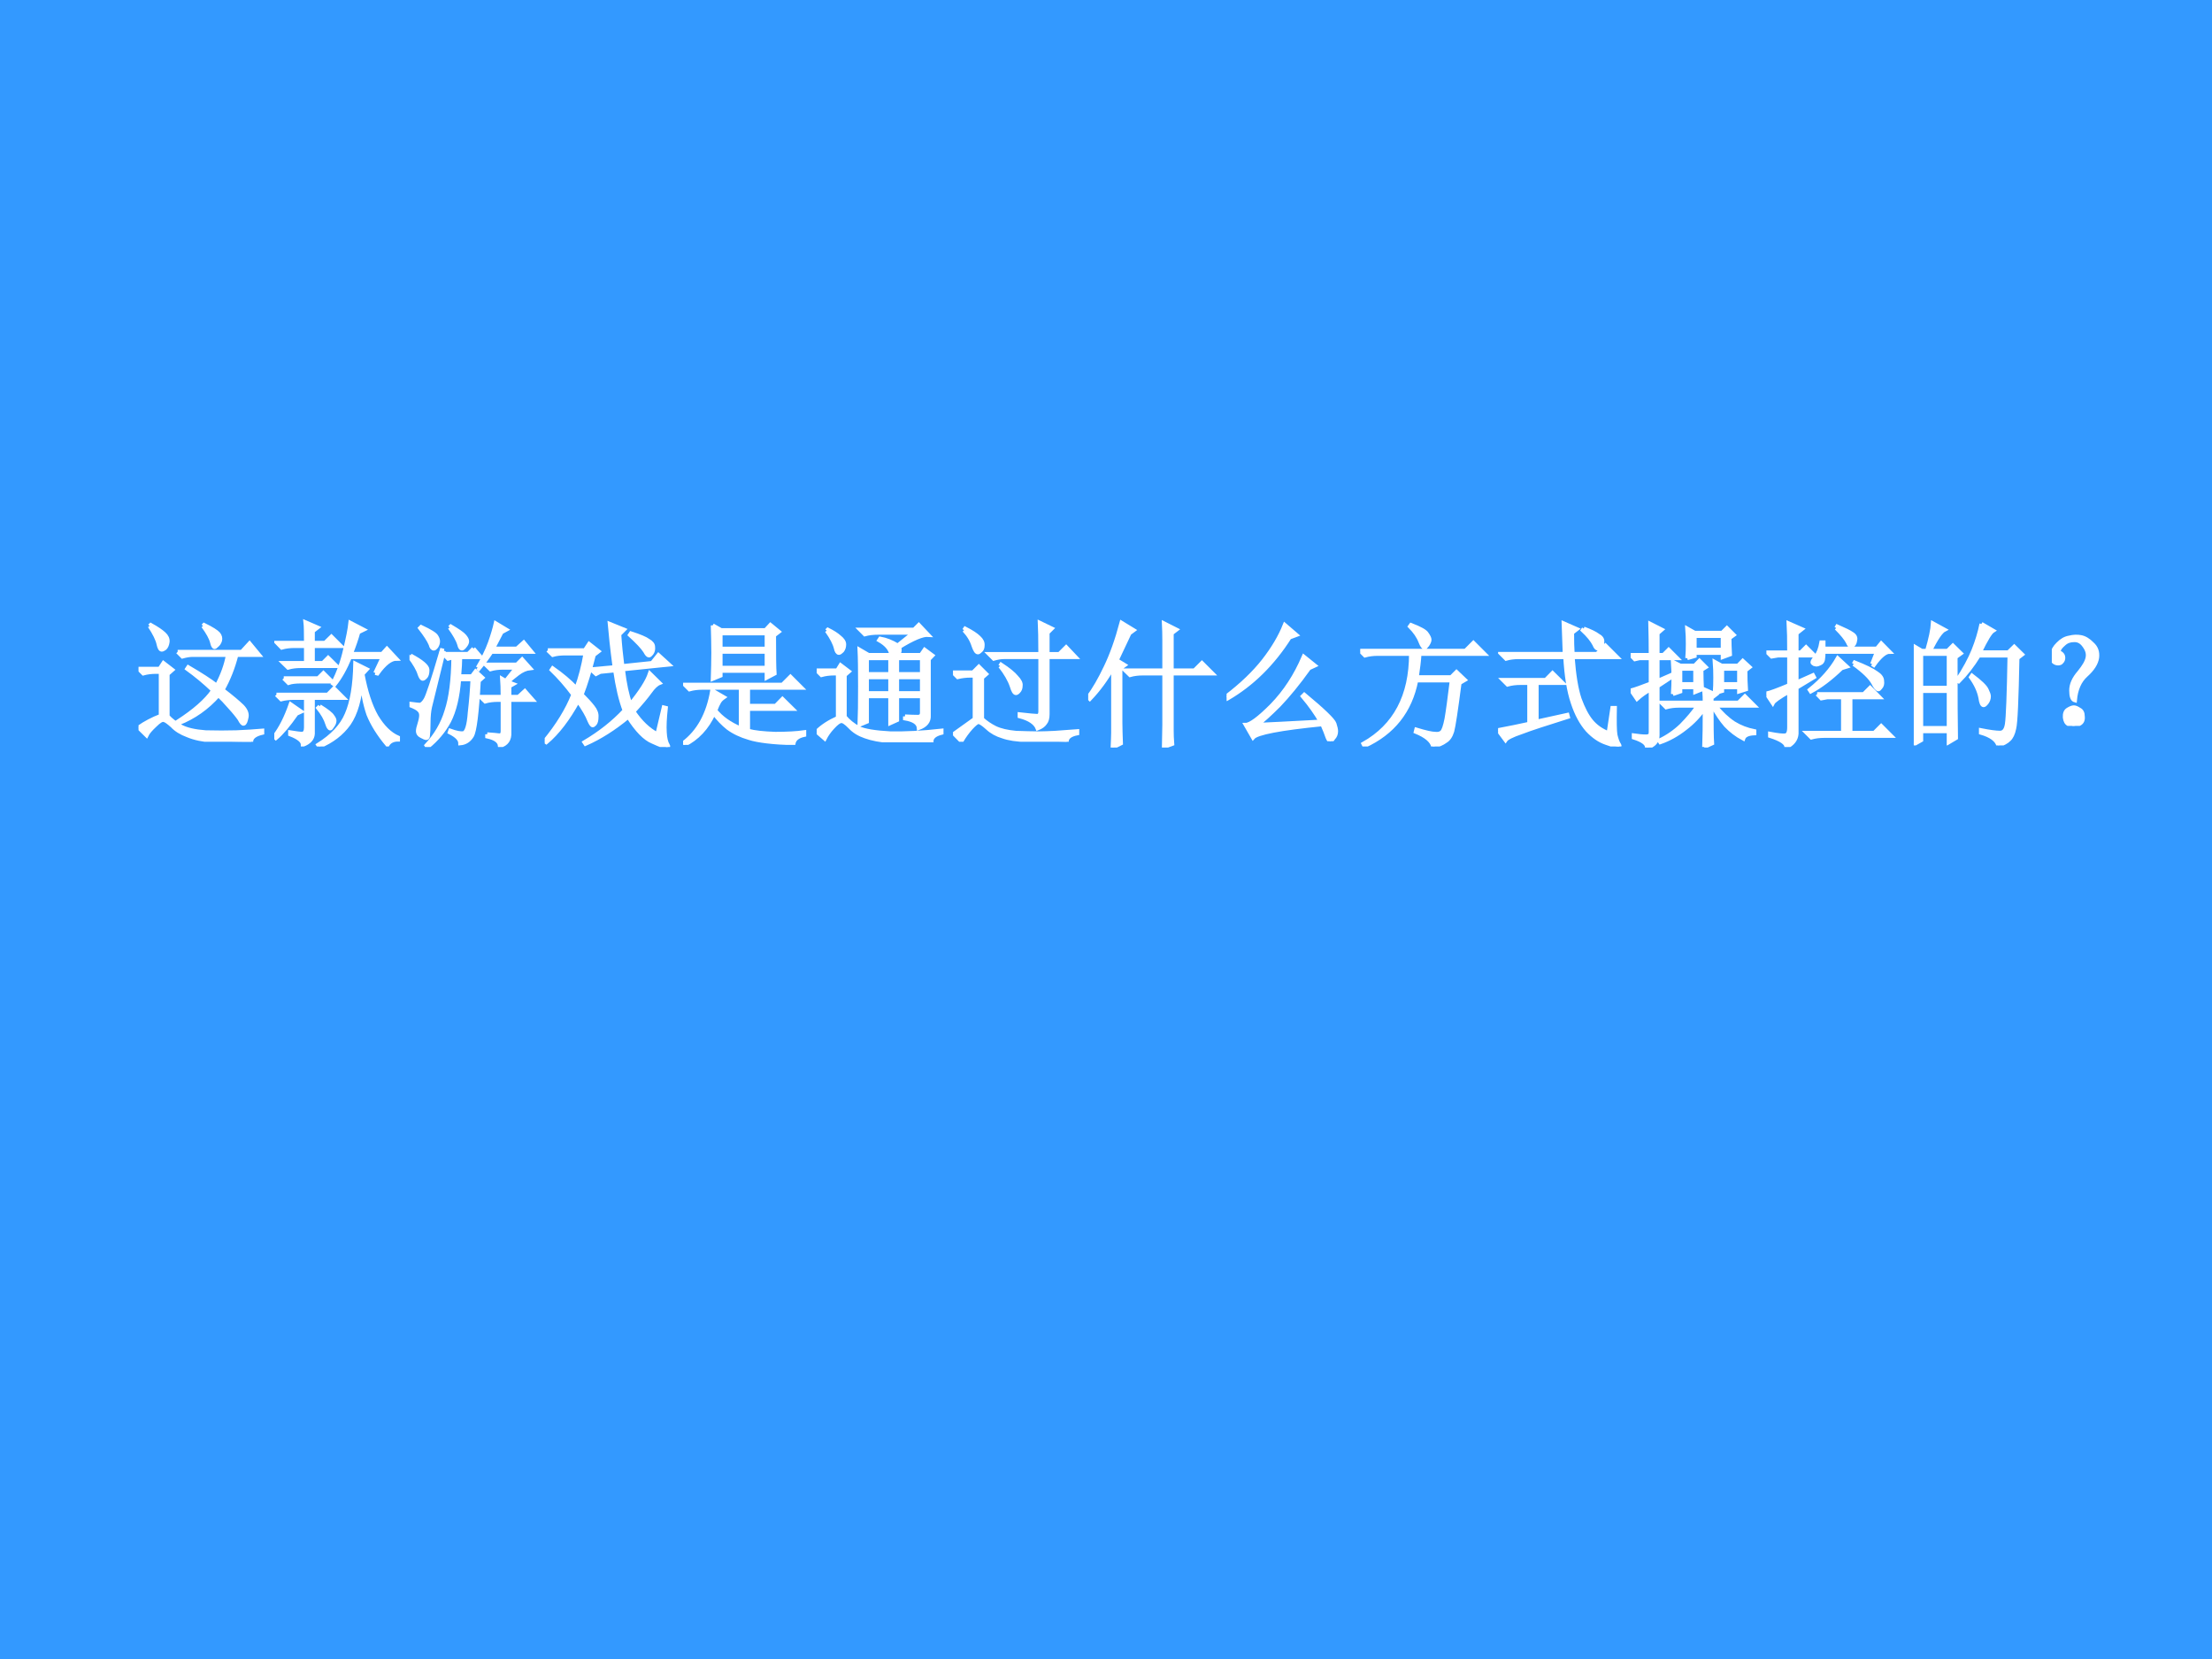
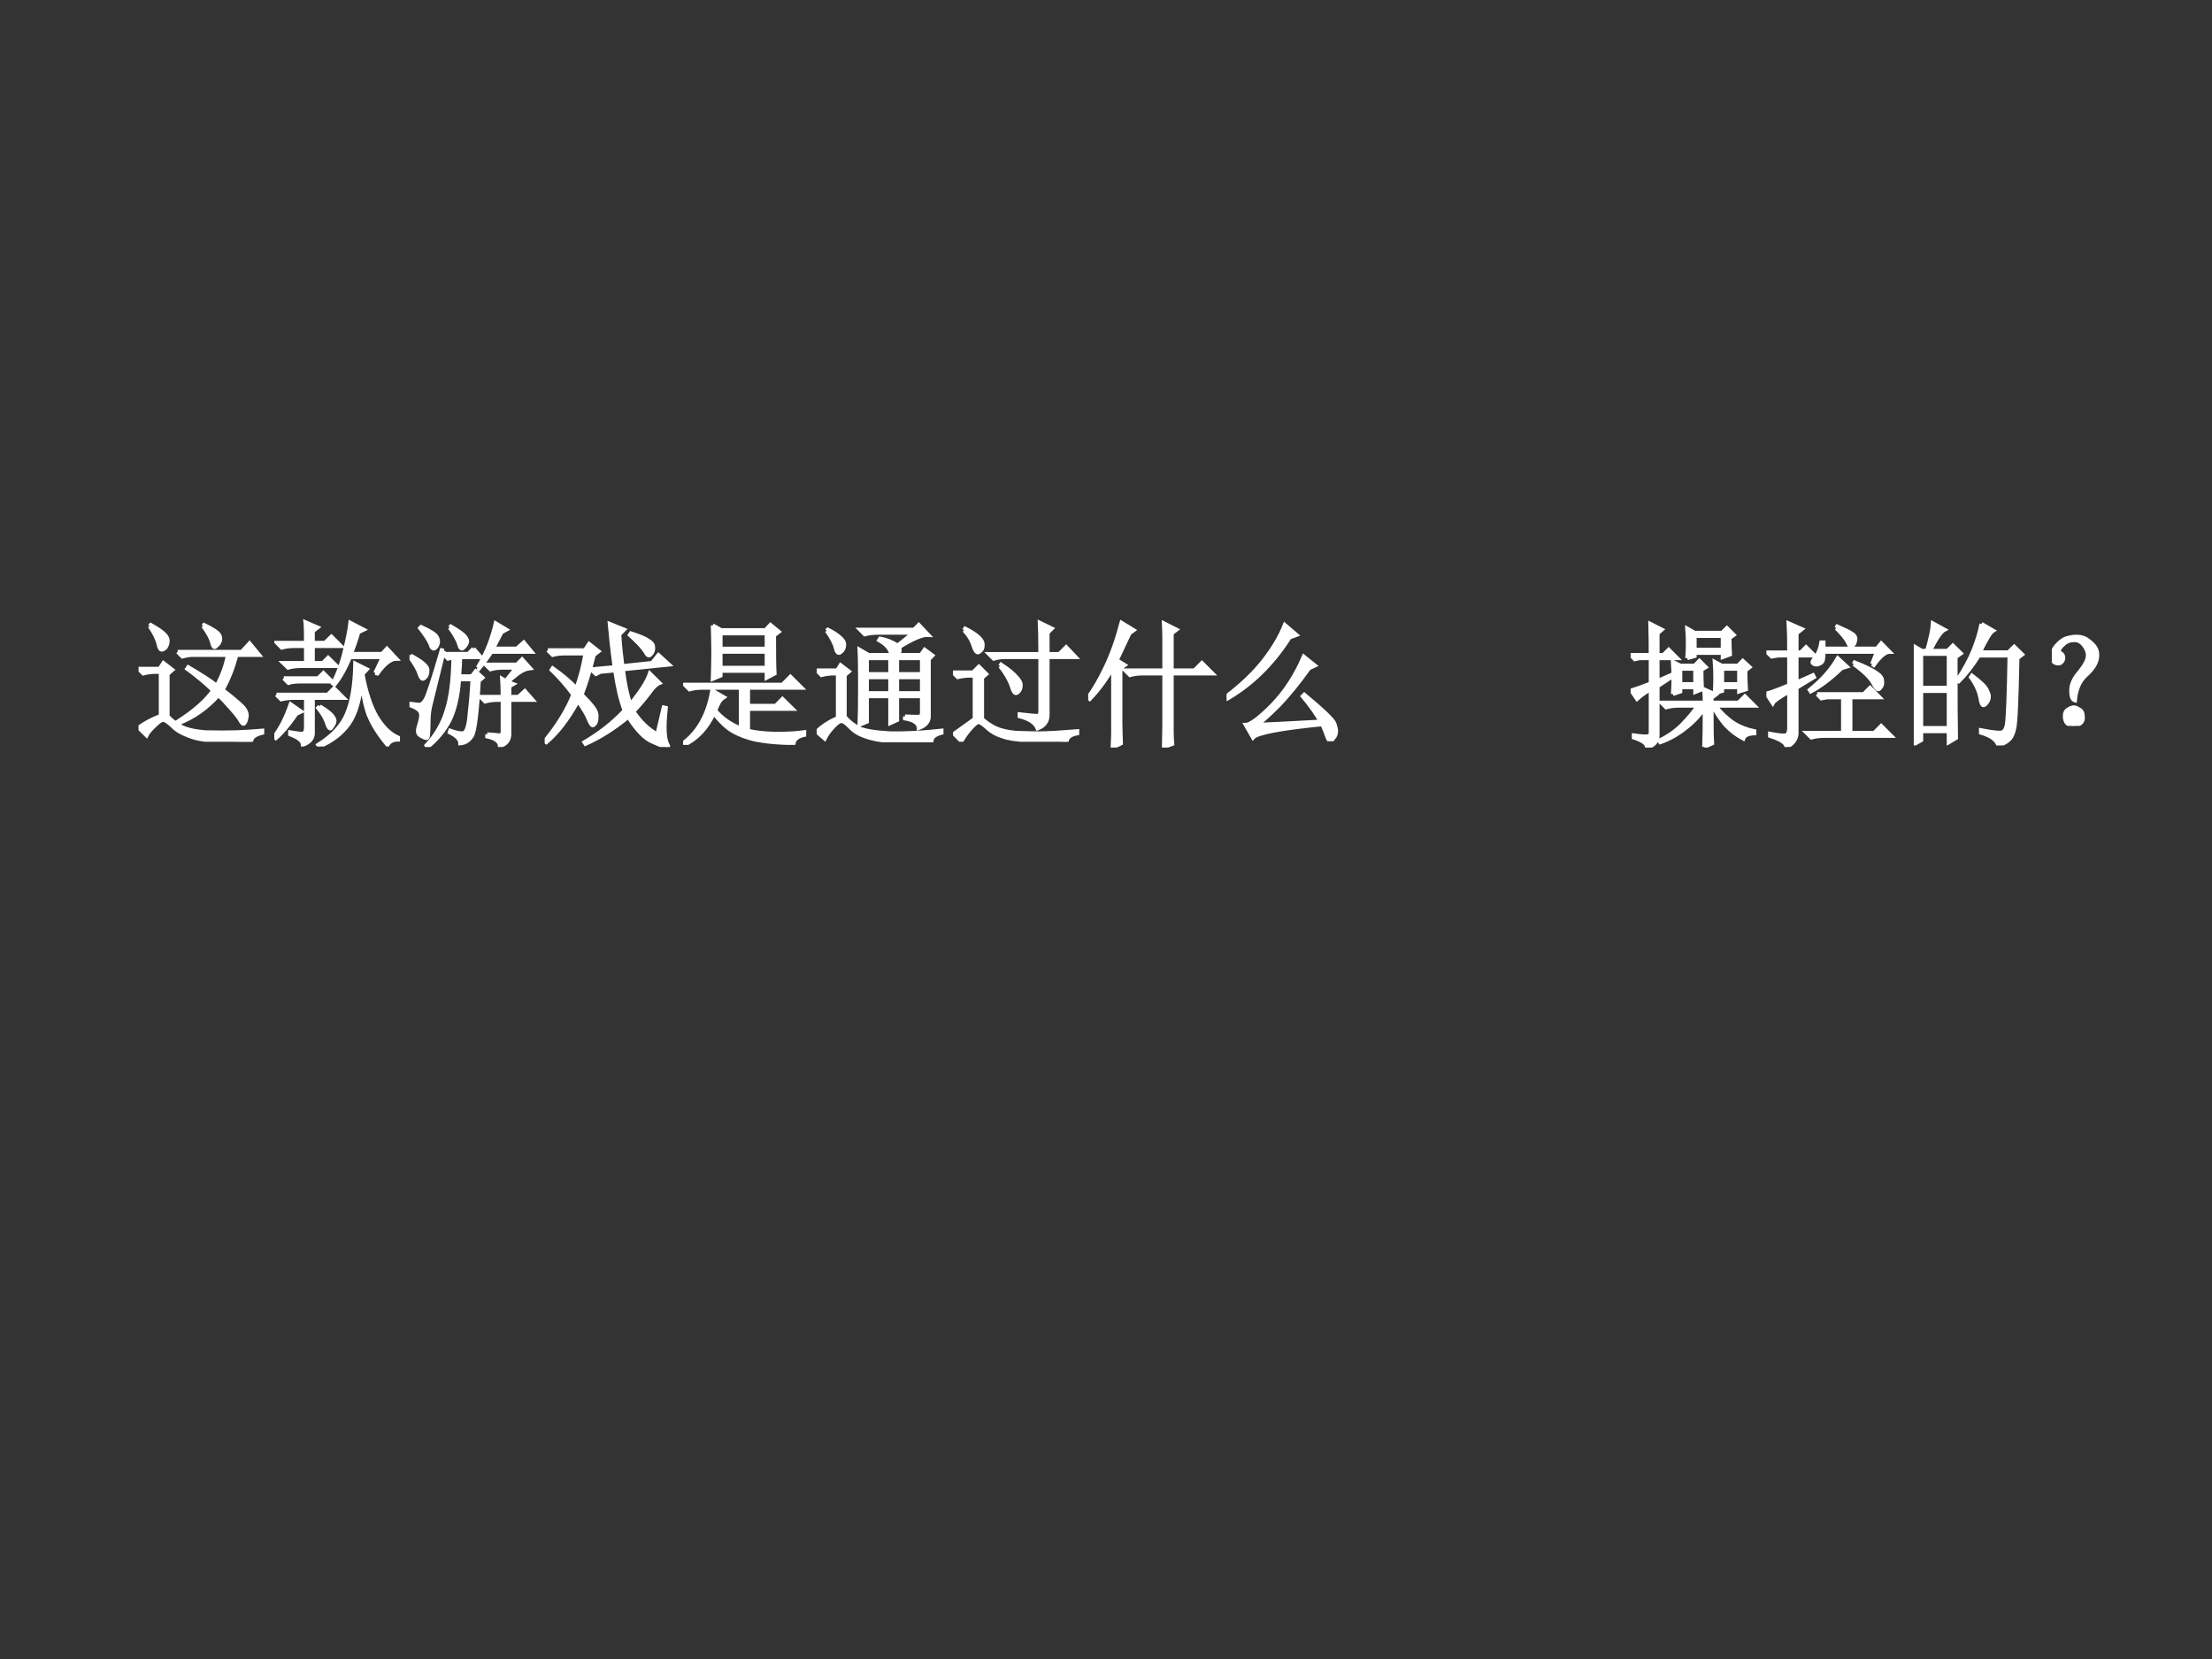
<svg xmlns="http://www.w3.org/2000/svg" xmlns:xlink="http://www.w3.org/1999/xlink" version="1.1" width="720pt" height="540pt" viewBox="0 0 720 540">
  <rect x="0" y="0" width="720" height="540" fill="#333333" stroke="none" />
  <g enable-background="new">
    <g>
      <g id="Layer-1" data-name="Artifact">
        <clipPath id="cp1">
          <path transform="matrix(1,0,0,-1,0,540)" d="M 0 0 L 720 0 L 720 540 L 0 540 Z " fill-rule="evenodd" />
        </clipPath>
        <g clip-path="url(#cp1)">
-           <path transform="matrix(1,0,0,-1,0,540)" d="M 0 0 L 720 0 L 720 540 L 0 540 Z " fill="#3399ff" fill-rule="evenodd" />
-         </g>
+           </g>
      </g>
      <g id="Layer-1" data-name="P">
        <clipPath id="cp2">
          <path transform="matrix(1,0,0,-1,0,540)" d="M 0 0 L 720 0 L 720 540 L 0 540 Z " fill-rule="evenodd" />
        </clipPath>
        <g clip-path="url(#cp2)">
          <symbol id="font_3_4609">
            <path d="M .477 .855 L .484 .863 C .542 .835 .577 .812 .59 .797 C .603 .781 .607 .764 .602 .746 C .596 .73 .589 .719 .578 .711 C .57 .703 .565 .699 .562 .699 C .555 .699 .548 .711 .543 .734 C .535 .766 .513 .806 .477 .855 M .289 .664 L .762 .664 L .82 .727 L .891 .641 L .723 .641 C .699 .547 .665 .461 .621 .383 C .689 .331 .737 .29 .766 .262 C .794 .233 .805 .204 .797 .176 C .792 .15 .785 .135 .777 .133 C .77 .13 .759 .142 .746 .168 C .73 .191 .706 .221 .672 .258 C .641 .294 .613 .323 .59 .344 C .507 .25 .409 .181 .297 .137 L .289 .148 C .411 .227 .499 .303 .551 .379 C .488 .439 .424 .492 .359 .539 L .367 .551 C .461 .496 .531 .451 .578 .414 C .62 .492 .647 .568 .66 .641 L .398 .641 C .378 .641 .353 .637 .324 .629 L .289 .664 M .082 .855 L .09 .863 C .137 .837 .169 .815 .188 .797 C .208 .779 .217 .759 .215 .738 C .212 .717 .206 .702 .195 .691 C .185 .684 .177 .68 .172 .68 C .161 .68 .154 .693 .148 .719 C .141 .755 .118 .801 .082 .855 M .215 .188 C .238 .161 .271 .137 .312 .113 C .354 .09 .415 .076 .496 .07 C .577 .068 .652 .068 .723 .07 C .793 .073 .857 .077 .914 .082 L .914 .066 C .859 .053 .832 .031 .832 0 C .717 0 .622 .003 .547 .008 C .474 .013 .413 .026 .363 .047 C .314 .065 .276 .089 .25 .117 C .221 .143 .201 .158 .188 .16 C .174 .165 .152 .152 .121 .121 C .09 .092 .069 .068 .059 .047 L 0 .105 C .049 .139 .104 .168 .164 .191 L .164 .516 L .129 .516 C .095 .516 .064 .512 .035 .504 L 0 .539 L .156 .539 L .184 .582 L .25 .531 L .215 .5 L .215 .188 Z " />
          </symbol>
          <symbol id="font_3_216e">
            <path d="M .336 .297 C .391 .263 .422 .238 .43 .223 C .44 .21 .445 .199 .445 .191 C .445 .178 .44 .165 .43 .152 C .422 .139 .417 .133 .414 .133 C .406 .133 .398 .145 .391 .168 C .38 .204 .358 .243 .324 .285 L .336 .297 M .234 .766 C .234 .841 .233 .892 .23 .918 L .32 .879 L .285 .852 L .285 .766 L .375 .766 L .422 .812 L .492 .742 L .285 .742 L .285 .617 L .359 .617 L .398 .656 L .461 .594 L .195 .594 C .161 .594 .13 .59 .102 .582 L .066 .617 L .234 .617 L .234 .742 L .148 .742 C .115 .742 .083 .738 .055 .73 L .02 .766 L .234 .766 M .07 .504 L .324 .504 L .363 .543 L .426 .48 L .195 .48 C .159 .48 .129 .477 .105 .469 L .07 .504 M .016 .383 L .395 .383 L .441 .43 L .512 .359 L .285 .359 L .285 .094 C .283 .057 .258 .03 .211 .012 C .211 .04 .18 .066 .117 .09 L .117 .105 C .161 .098 .191 .094 .207 .094 C .225 .096 .234 .112 .234 .141 L .234 .359 L .145 .359 C .111 .359 .079 .355 .051 .348 L .016 .383 M .164 .242 C .104 .156 .053 .096 .012 .062 L 0 .074 C .047 .134 .087 .214 .121 .312 L .199 .258 L .164 .242 M .746 .543 L .801 .66 L .559 .66 C .525 .577 .487 .509 .445 .457 L .434 .465 C .475 .548 .505 .632 .523 .715 C .544 .801 .557 .867 .562 .914 L .66 .863 L .621 .844 C .608 .797 .59 .743 .566 .684 L .797 .684 L .832 .723 L .902 .648 C .861 .648 .814 .612 .762 .539 L .746 .543 M .598 .613 L .684 .57 L .652 .535 C .676 .405 .71 .301 .754 .223 C .801 .145 .854 .092 .914 .066 L .914 .051 C .878 .051 .852 .038 .836 .012 C .771 .09 .724 .165 .695 .238 C .669 .314 .652 .4 .645 .496 C .634 .353 .603 .243 .551 .168 C .499 .095 .426 .039 .332 0 L .324 .012 C .428 .077 .499 .152 .535 .238 C .574 .327 .595 .452 .598 .613 Z " />
          </symbol>
          <symbol id="font_3_2468">
            <path d="M .297 .883 L .305 .891 C .359 .859 .393 .836 .406 .82 C .419 .805 .426 .792 .426 .781 C .426 .771 .421 .759 .41 .746 C .4 .733 .392 .727 .387 .727 C .379 .727 .372 .737 .367 .758 C .357 .792 .333 .833 .297 .883 M .473 .727 L .527 .664 L .375 .664 C .375 .63 .372 .583 .367 .523 L .461 .523 L .488 .559 L .539 .512 L .512 .488 C .499 .251 .482 .116 .461 .082 C .44 .048 .411 .03 .375 .027 C .375 .056 .349 .083 .297 .109 L .301 .121 C .345 .105 .378 .099 .398 .102 C .422 .107 .438 .158 .445 .254 C .456 .35 .462 .432 .465 .5 L .367 .5 C .357 .37 .332 .267 .293 .191 C .254 .118 .201 .055 .133 0 L .125 .012 C .195 .087 .245 .172 .273 .266 C .305 .362 .322 .495 .324 .664 C .327 .664 .314 .66 .285 .652 L .25 .688 L .434 .688 L .473 .727 M .574 .094 C .616 .091 .646 .089 .664 .086 C .68 .086 .688 .096 .688 .117 L .688 .348 L .652 .348 C .618 .348 .587 .344 .559 .336 L .523 .371 L .688 .371 C .688 .431 .686 .475 .684 .504 L .711 .488 L .789 .586 L .691 .586 C .658 .586 .626 .582 .598 .574 L .562 .609 L .793 .609 L .832 .648 L .891 .582 C .862 .579 .832 .566 .801 .543 C .77 .52 .745 .499 .727 .48 L .766 .465 L .738 .449 L .738 .371 L .805 .371 L .852 .414 L .91 .348 L .738 .348 L .738 .109 C .741 .055 .717 .021 .668 .008 C .665 .042 .634 .065 .574 .078 L .574 .094 M .504 .586 C .543 .651 .573 .712 .594 .77 C .615 .829 .629 .878 .637 .914 L .715 .867 L .68 .848 C .659 .809 .638 .768 .617 .727 L .793 .727 L .844 .773 L .902 .703 L .605 .703 C .574 .656 .543 .615 .512 .578 L .504 .586 M .254 .711 C .194 .469 .16 .331 .152 .297 C .145 .266 .141 .227 .141 .18 C .141 .133 .139 .103 .137 .09 C .137 .074 .133 .066 .125 .066 C .117 .066 .104 .072 .086 .082 C .07 .09 .062 .102 .062 .117 C .062 .13 .066 .148 .074 .172 C .082 .198 .086 .219 .086 .234 C .086 .25 .081 .263 .07 .273 C .06 .284 .038 .296 .004 .309 L .004 .32 C .043 .315 .068 .312 .078 .312 C .091 .315 .104 .327 .117 .348 C .133 .371 .173 .493 .238 .715 L .254 .711 M .008 .676 C .091 .632 .133 .596 .133 .57 C .133 .544 .128 .526 .117 .516 C .109 .508 .103 .504 .098 .504 C .09 .504 .082 .516 .074 .539 C .064 .573 .039 .616 0 .668 L .008 .676 M .086 .887 C .154 .855 .191 .832 .199 .816 C .207 .803 .211 .792 .211 .781 C .211 .768 .207 .755 .199 .742 C .191 .732 .185 .727 .18 .727 C .169 .727 .161 .737 .156 .758 C .143 .789 .117 .829 .078 .879 L .086 .887 Z " />
          </symbol>
          <symbol id="font_3_183f">
            <path d="M .023 .715 L .297 .715 L .328 .762 L .398 .707 L .363 .68 C .332 .557 .302 .46 .273 .387 C .307 .353 .335 .323 .355 .297 C .376 .271 .385 .246 .383 .223 C .383 .199 .379 .182 .371 .172 C .363 .164 .358 .16 .355 .16 C .348 .16 .339 .173 .328 .199 C .315 .233 .288 .28 .246 .34 C .173 .207 .095 .105 .012 .035 L 0 .043 C .096 .16 .167 .275 .211 .387 C .159 .457 .105 .518 .051 .57 L .059 .582 C .126 .535 .185 .486 .234 .434 C .263 .512 .285 .598 .301 .691 L .152 .691 C .118 .691 .087 .688 .059 .68 L .023 .715 M .832 .094 L .879 .293 L .895 .289 C .887 .214 .884 .154 .887 .109 C .889 .065 .897 .033 .91 .012 C .915 .004 .913 0 .902 0 C .889 0 .854 .013 .797 .039 C .74 .062 .68 .124 .617 .223 C .513 .137 .408 .07 .301 .023 L .293 .035 C .408 .103 .507 .181 .59 .27 C .561 .345 .538 .444 .52 .566 L .41 .555 L .379 .539 L .34 .574 L .516 .59 C .497 .733 .486 .84 .48 .91 L .586 .867 L .551 .832 C .556 .754 .564 .676 .574 .598 L .793 .621 L .84 .68 L .918 .609 L .578 .574 C .591 .467 .609 .382 .633 .316 C .708 .408 .757 .483 .777 .543 L .848 .473 C .827 .465 .803 .443 .777 .406 C .751 .37 .711 .322 .656 .262 C .708 .184 .767 .128 .832 .094 M .629 .828 L .637 .84 C .702 .819 .745 .801 .766 .785 C .789 .772 .801 .757 .801 .738 C .803 .72 .799 .704 .789 .691 C .781 .681 .775 .676 .77 .676 C .762 .676 .753 .686 .742 .707 C .724 .736 .686 .776 .629 .828 Z " />
          </symbol>
          <symbol id="font_3_1c5f">
            <path d="M .277 .688 L .277 .57 L .617 .57 L .617 .688 L .277 .688 M .219 .883 L .281 .848 L .609 .848 L .645 .887 L .707 .836 L .672 .809 C .672 .663 .673 .569 .676 .527 L .617 .496 L .617 .547 L .277 .547 L .277 .512 L .219 .488 C .221 .553 .223 .617 .223 .68 C .223 .745 .221 .812 .219 .883 M .277 .824 L .277 .711 L .617 .711 L .617 .824 L .277 .824 M .012 .445 L .734 .445 L .793 .504 L .875 .422 L .48 .422 L .48 .289 L .684 .289 L .734 .34 L .809 .266 L .48 .266 L .48 .105 C .527 .092 .594 .085 .68 .082 C .768 .082 .84 .086 .895 .094 L .895 .074 C .848 .064 .822 .043 .816 .012 C .663 .017 .553 .03 .488 .051 C .426 .069 .374 .094 .332 .125 C .293 .156 .258 .193 .227 .234 C .177 .125 .104 .047 .008 0 L 0 .012 C .115 .098 .186 .228 .215 .402 L .301 .352 C .285 .341 .273 .329 .266 .316 C .258 .303 .249 .283 .238 .254 C .283 .199 .345 .155 .426 .121 L .426 .422 L .141 .422 C .107 .422 .076 .418 .047 .41 L .012 .445 Z " />
          </symbol>
          <symbol id="font_3_464a">
            <path d="M .371 .621 L .371 .504 L .543 .504 L .543 .621 L .371 .621 M .594 .621 L .594 .504 L .777 .504 L .777 .621 L .594 .621 M .371 .48 L .371 .363 L .543 .363 L .543 .48 L .371 .48 M .594 .48 L .594 .363 L .777 .363 L .777 .48 L .594 .48 M .652 .191 C .694 .189 .725 .188 .746 .188 C .767 .188 .777 .198 .777 .219 L .777 .34 L .594 .34 L .594 .164 L .543 .141 L .543 .34 L .371 .34 L .371 .152 L .316 .129 C .319 .199 .32 .294 .32 .414 C .32 .534 .319 .624 .316 .684 L .383 .645 L .551 .645 C .546 .686 .516 .723 .461 .754 L .469 .766 C .513 .758 .556 .741 .598 .715 L .715 .809 L .453 .809 C .417 .809 .384 .805 .355 .797 L .32 .832 L .719 .832 L .754 .867 L .824 .793 C .783 .796 .711 .766 .609 .703 C .612 .698 .613 .69 .613 .68 C .613 .667 .607 .655 .594 .645 L .77 .645 L .797 .684 L .855 .641 L .828 .613 L .828 .199 C .831 .155 .806 .124 .754 .105 C .751 .142 .717 .165 .652 .176 L .652 .191 M .074 .824 L .082 .832 C .118 .814 .147 .796 .168 .777 C .191 .759 .203 .741 .203 .723 C .203 .704 .198 .689 .188 .676 C .177 .665 .169 .66 .164 .66 C .154 .66 .146 .672 .141 .695 C .133 .729 .111 .772 .074 .824 M .207 .188 C .233 .156 .267 .129 .309 .105 C .353 .085 .431 .072 .543 .066 C .655 .064 .781 .07 .922 .086 L .922 .07 C .87 .057 .845 .034 .848 0 C .725 0 .625 .003 .547 .008 C .471 .013 .409 .025 .359 .043 C .312 .059 .275 .082 .246 .113 C .215 .145 .193 .159 .18 .156 C .167 .156 .146 .141 .117 .109 C .091 .081 .072 .053 .059 .027 L 0 .078 C .039 .117 .091 .151 .156 .18 L .156 .508 L .129 .508 C .095 .508 .064 .504 .035 .496 L 0 .531 L .152 .531 L .176 .57 L .238 .523 L .207 .496 L .207 .188 Z " />
          </symbol>
          <symbol id="font_3_45f7">
            <path d="M .348 .559 L .355 .57 C .41 .534 .448 .503 .469 .477 C .492 .453 .503 .432 .5 .414 C .5 .396 .495 .382 .484 .371 C .477 .363 .47 .359 .465 .359 C .454 .359 .444 .376 .434 .41 C .418 .457 .389 .507 .348 .559 M .645 .648 C .645 .763 .643 .84 .641 .879 L .73 .836 L .699 .805 L .699 .648 L .785 .648 L .836 .699 L .906 .625 L .699 .625 L .699 .203 C .699 .174 .693 .152 .68 .137 C .669 .121 .651 .108 .625 .098 C .609 .139 .565 .169 .492 .188 L .492 .203 C .562 .195 .605 .191 .621 .191 C .637 .191 .645 .202 .645 .223 L .645 .625 L .375 .625 C .354 .625 .329 .621 .301 .613 L .266 .648 L .645 .648 M .082 .824 L .09 .836 C .137 .812 .171 .79 .191 .77 C .212 .751 .221 .732 .219 .711 C .219 .693 .214 .68 .203 .672 C .195 .664 .189 .66 .184 .66 C .173 .66 .163 .676 .152 .707 C .139 .749 .116 .788 .082 .824 M .215 .168 C .243 .142 .276 .12 .312 .102 C .352 .083 .402 .072 .465 .066 C .527 .064 .583 .062 .633 .062 C .669 .062 .71 .064 .754 .066 C .801 .069 .855 .073 .918 .078 L .918 .062 C .866 .052 .84 .031 .84 0 C .723 .003 .625 .007 .547 .012 C .471 .014 .411 .023 .367 .039 C .323 .052 .285 .073 .254 .102 C .223 .13 .201 .145 .188 .145 C .177 .145 .159 .13 .133 .102 C .107 .073 .083 .04 .062 .004 L .008 .059 C .055 .092 .105 .129 .16 .168 L .16 .488 L .129 .488 C .095 .488 .064 .484 .035 .477 L 0 .512 L .148 .512 L .191 .555 L .246 .5 L .215 .473 L .215 .168 Z " />
          </symbol>
          <symbol id="font_3_4f0">
            <path d="M .562 .793 C .562 .835 .561 .876 .559 .918 L .652 .871 L .617 .844 L .617 .57 L .785 .57 L .84 .625 L .918 .547 L .617 .547 L .617 .125 C .617 .096 .618 .064 .621 .027 L .559 .004 C .561 .085 .562 .139 .562 .168 L .562 .547 L .402 .547 C .368 .547 .337 .543 .309 .535 L .273 .57 L .562 .57 L .562 .793 M .238 .184 C .238 .142 .24 .091 .242 .031 L .18 0 C .182 .047 .184 .083 .184 .109 L .184 .594 C .134 .505 .077 .427 .012 .359 L 0 .371 C .044 .431 .087 .505 .129 .594 C .173 .685 .212 .794 .246 .922 L .336 .867 L .305 .844 C .26 .75 .229 .684 .211 .645 L .27 .609 L .238 .586 L .238 .184 Z " />
          </symbol>
          <symbol id="font_3_478">
            <path d="M .465 .766 C .34 .57 .188 .421 .008 .316 L 0 .332 C .112 .418 .203 .505 .273 .594 C .344 .685 .396 .773 .43 .859 L .516 .785 L .465 .766 M .227 .121 C .302 .124 .458 .132 .695 .145 C .661 .204 .617 .267 .562 .332 L .574 .344 C .715 .227 .789 .155 .797 .129 C .805 .105 .809 .087 .809 .074 C .809 .053 .802 .036 .789 .023 C .779 .008 .771 0 .766 0 C .76 0 .754 .009 .746 .027 C .736 .056 .723 .089 .707 .125 C .395 .094 .224 .061 .195 .027 L .141 .121 C .174 .121 .24 .169 .336 .266 C .432 .365 .51 .484 .57 .625 L .652 .559 L .609 .539 C .529 .427 .454 .336 .387 .266 C .319 .198 .266 .15 .227 .121 Z " />
          </symbol>
          <symbol id="font_3_1be9">
-             <path d="M 0 .707 L .777 .707 L .836 .766 L .918 .684 L .438 .684 C .435 .634 .428 .577 .418 .512 L .672 .512 L .711 .551 L .773 .492 L .734 .469 C .708 .268 .69 .15 .68 .113 C .669 .077 .652 .052 .629 .039 C .608 .023 .578 .01 .539 0 C .529 .042 .486 .078 .41 .109 L .414 .125 C .484 .104 .53 .094 .551 .094 C .574 .091 .591 .095 .602 .105 C .615 .116 .626 .148 .637 .203 C .647 .26 .66 .355 .676 .488 L .414 .488 C .37 .262 .242 .1 .031 .004 L .023 .02 C .258 .152 .375 .374 .375 .684 L .129 .684 C .095 .684 .064 .68 .035 .672 L 0 .707 M .375 .898 C .443 .872 .482 .85 .492 .832 C .505 .814 .512 .799 .512 .789 C .512 .779 .507 .766 .496 .75 C .486 .737 .479 .73 .477 .73 C .466 .73 .456 .745 .445 .773 C .43 .812 .404 .85 .367 .887 L .375 .898 Z " />
-           </symbol>
+             </symbol>
          <symbol id="font_3_153f">
-             <path d="M .285 .184 L .512 .234 L .516 .219 C .357 .169 .242 .132 .172 .105 C .104 .082 .065 .062 .055 .047 L 0 .121 C .083 .137 .16 .152 .23 .168 L .23 .469 L .164 .469 C .13 .469 .099 .465 .07 .457 L .035 .492 L .352 .492 L .402 .543 L .477 .469 L .285 .469 L .285 .184 M .633 .871 C .682 .853 .717 .836 .738 .82 C .762 .807 .772 .792 .77 .773 C .77 .755 .766 .742 .758 .734 C .75 .727 .743 .723 .738 .723 C .728 .723 .719 .733 .711 .754 C .695 .785 .667 .82 .625 .859 L .633 .871 M .547 .84 C .547 .78 .548 .728 .551 .684 L .73 .684 L .793 .746 L .879 .66 L .551 .66 C .561 .527 .578 .424 .602 .352 C .628 .281 .656 .227 .688 .188 C .721 .148 .764 .118 .816 .098 C .824 .15 .833 .212 .844 .285 L .863 .285 C .861 .184 .862 .117 .867 .086 C .875 .052 .884 .027 .895 .012 C .9 .004 .897 0 .887 0 C .876 0 .846 .009 .797 .027 C .75 .043 .704 .074 .66 .121 C .616 .171 .579 .238 .551 .324 C .522 .41 .504 .522 .496 .66 L .152 .66 C .118 .66 .087 .656 .059 .648 L .023 .684 L .492 .684 C .49 .759 .487 .835 .484 .91 L .582 .867 L .547 .84 Z " />
-           </symbol>
+             </symbol>
          <symbol id="font_3_1afd">
            <path d="M .418 .66 C .421 .694 .422 .729 .422 .766 C .422 .805 .421 .842 .418 .879 L .473 .848 L .676 .848 L .711 .883 L .762 .832 L .73 .809 C .73 .77 .732 .729 .734 .688 L .68 .668 L .68 .699 L .473 .699 L .473 .676 L .418 .66 M .312 .395 C .315 .441 .316 .48 .316 .512 C .316 .546 .315 .586 .312 .633 L .367 .605 L .473 .605 L .508 .641 L .555 .594 L .523 .574 C .523 .522 .525 .474 .527 .43 L .477 .41 L .477 .445 L .367 .445 L .367 .414 L .312 .395 M .621 .402 C .624 .439 .625 .477 .625 .516 C .625 .555 .624 .594 .621 .633 L .672 .605 L .793 .605 L .828 .641 L .879 .594 L .848 .57 C .848 .516 .849 .469 .852 .43 L .801 .414 L .801 .445 L .676 .445 L .676 .418 L .621 .402 M .473 .824 L .473 .723 L .68 .723 L .68 .824 L .473 .824 M .367 .582 L .367 .469 L .477 .469 L .477 .582 L .367 .582 M .676 .582 L .676 .469 L .801 .469 L .801 .582 L .676 .582 M .543 .004 C .546 .077 .547 .173 .547 .293 C .508 .236 .46 .185 .402 .141 C .345 .096 .284 .062 .219 .039 L .211 .051 C .271 .079 .326 .117 .375 .164 C .424 .214 .465 .262 .496 .309 L .355 .309 C .322 .309 .29 .305 .262 .297 L .227 .332 L .547 .332 C .547 .361 .546 .393 .543 .43 L .629 .391 L .598 .367 L .598 .332 L .797 .332 L .844 .379 L .914 .309 L .625 .309 C .669 .254 .715 .211 .762 .18 C .809 .151 .859 .132 .914 .121 L .914 .105 C .867 .103 .84 .09 .832 .066 C .783 .092 .74 .125 .703 .164 C .669 .203 .637 .251 .605 .309 L .598 .309 C .598 .165 .599 .073 .602 .031 L .543 .004 M .199 .492 L .297 .535 L .305 .523 L .199 .453 L .199 .09 C .199 .046 .173 .016 .121 0 C .121 .029 .089 .053 .023 .074 L .023 .09 C .057 .085 .087 .082 .113 .082 C .126 .082 .135 .085 .141 .09 C .146 .092 .148 .102 .148 .117 L .148 .43 C .109 .409 .076 .385 .047 .359 L .004 .422 C .033 .43 .081 .447 .148 .473 L .148 .66 L .066 .66 L .031 .652 L 0 .684 L .148 .684 C .148 .762 .147 .839 .145 .914 L .23 .871 L .199 .844 L .199 .684 L .242 .684 L .281 .723 L .344 .66 L .199 .66 L .199 .492 Z " />
          </symbol>
          <symbol id="font_3_19d7">
            <path d="M .375 .391 L .719 .391 L .766 .438 L .836 .367 L .621 .367 L .621 .105 L .797 .105 L .848 .156 L .922 .082 L .426 .082 C .392 .082 .361 .078 .332 .07 L .297 .105 L .566 .105 L .566 .367 L .449 .367 L .406 .359 L .375 .391 M .555 .582 C .474 .504 .398 .447 .328 .41 L .32 .422 C .411 .495 .48 .573 .527 .656 L .594 .594 L .555 .582 M .645 .613 L .652 .625 C .73 .594 .784 .568 .812 .547 C .841 .529 .855 .509 .855 .488 C .858 .467 .854 .452 .844 .441 C .836 .431 .831 .426 .828 .426 C .818 .426 .805 .441 .789 .473 C .768 .512 .72 .559 .645 .613 M .781 .613 L .816 .703 L .422 .703 C .422 .68 .421 .66 .418 .645 C .415 .632 .408 .622 .395 .617 C .384 .612 .376 .609 .371 .609 C .366 .609 .359 .611 .352 .613 C .344 .618 .34 .622 .34 .625 C .34 .633 .348 .646 .363 .664 C .384 .69 .398 .727 .406 .773 L .422 .773 L .422 .727 L .816 .727 L .848 .766 L .91 .703 C .879 .703 .84 .671 .793 .605 L .781 .613 M .516 .879 L .523 .891 C .578 .867 .615 .849 .633 .836 C .654 .823 .661 .807 .656 .789 C .654 .771 .648 .759 .641 .754 C .635 .749 .63 .746 .625 .746 C .617 .746 .609 .755 .602 .773 C .589 .799 .56 .835 .516 .879 M .352 .516 L .223 .438 L .223 .098 C .22 .056 .195 .023 .148 0 C .148 .029 .108 .056 .027 .082 L .027 .098 C .085 .087 .122 .083 .141 .086 C .159 .089 .168 .108 .168 .145 L .168 .41 C .095 .368 .055 .34 .047 .324 L 0 .395 C .031 .402 .087 .423 .168 .457 L .168 .676 L .086 .676 L .039 .668 L .008 .699 L .168 .699 C .168 .793 .167 .865 .164 .914 L .262 .871 L .223 .84 L .223 .699 L .254 .699 L .293 .738 L .355 .676 L .223 .676 L .223 .477 L .344 .531 L .352 .516 Z " />
          </symbol>
          <symbol id="font_3_2cb4">
            <path d="M .055 .676 L .055 .426 L .258 .426 L .258 .676 L .055 .676 M .055 .402 L .055 .129 L .258 .129 L .258 .402 L .055 .402 M .309 .652 C .309 .348 .31 .148 .312 .055 L .258 .023 L .258 .105 L .055 .105 L .055 .039 L 0 .008 C .003 .13 .004 .251 .004 .371 C .004 .493 .003 .615 0 .734 L .059 .699 L .098 .699 C .124 .788 .138 .855 .141 .902 L .227 .855 C .201 .842 .165 .79 .121 .699 L .25 .699 L .289 .738 L .348 .68 L .309 .652 M .5 .898 L .586 .848 C .565 .835 .533 .781 .488 .688 L .699 .688 L .742 .73 L .801 .672 L .766 .645 C .76 .34 .753 .167 .742 .125 C .734 .086 .721 .059 .703 .043 C .688 .027 .661 .013 .625 0 C .612 .042 .569 .073 .496 .094 L .496 .113 C .561 .1 .608 .094 .637 .094 C .665 .094 .682 .116 .688 .16 C .695 .204 .702 .372 .707 .664 L .48 .664 C .434 .589 .384 .525 .332 .473 L .32 .48 C .375 .564 .415 .638 .441 .703 C .467 .768 .487 .833 .5 .898 M .43 .516 C .492 .469 .529 .434 .539 .41 C .549 .389 .555 .374 .555 .363 C .555 .345 .549 .329 .539 .316 C .529 .303 .521 .297 .516 .297 C .505 .297 .497 .315 .492 .352 C .482 .404 .458 .454 .422 .504 L .43 .516 Z " />
          </symbol>
          <symbol id="font_3_2db">
            <path d="M .253 .375 C .206 .333 .178 .271 .171 .188 C .152 .193 .143 .217 .143 .262 C .143 .306 .163 .35 .202 .395 C .238 .439 .259 .475 .264 .504 C .27 .533 .262 .561 .241 .59 C .22 .621 .194 .635 .163 .633 C .134 .633 .109 .624 .089 .605 C .068 .587 .056 .572 .053 .559 C .051 .548 .056 .54 .069 .535 C .079 .527 .085 .517 .085 .504 C .085 .491 .081 .48 .073 .473 C .068 .465 .059 .461 .046 .461 C .033 .461 .021 .466 .01 .477 C .003 .49 0 .508 .003 .531 C .008 .557 .022 .582 .046 .605 C .072 .632 .099 .647 .128 .652 C .159 .66 .188 .661 .214 .656 C .242 .651 .271 .634 .299 .605 C .328 .579 .34 .546 .335 .504 C .329 .462 .302 .419 .253 .375 M .202 .121 C .22 .113 .229 .096 .229 .07 C .232 .044 .224 .026 .206 .016 C .188 .005 .172 0 .159 0 C .151 0 .139 .004 .124 .012 C .108 .02 .099 .036 .096 .062 C .094 .091 .102 .111 .12 .121 C .138 .132 .152 .137 .163 .137 C .173 .137 .186 .132 .202 .121 Z " />
          </symbol>
          <use xlink:href="#font_3_4609" transform="matrix(44.064,0,0,-44.064,45.093,241.432)" fill="#ffffff" />
          <use xlink:href="#font_3_216e" transform="matrix(44.064,0,0,-44.064,89.277,242.981)" fill="#ffffff" />
          <use xlink:href="#font_3_2468" transform="matrix(44.064,0,0,-44.064,133.289,243.153)" fill="#ffffff" />
          <use xlink:href="#font_3_183f" transform="matrix(44.064,0,0,-44.064,177.301,243.153)" fill="#ffffff" />
          <use xlink:href="#font_3_1c5f" transform="matrix(44.064,0,0,-44.064,222.346,242.465)" fill="#ffffff" />
          <use xlink:href="#font_3_464a" transform="matrix(44.064,0,0,-44.064,265.841,241.604)" fill="#ffffff" />
          <use xlink:href="#font_3_45f7" transform="matrix(44.064,0,0,-44.064,310.197,241.432)" fill="#ffffff" />
          <use xlink:href="#font_3_4f0" transform="matrix(44.064,0,0,-44.064,354.209,243.325)" fill="#ffffff" />
          <use xlink:href="#font_3_478" transform="matrix(44.064,0,0,-44.064,399.254,241.26)" fill="#ffffff" />
          <use xlink:href="#font_3_1be9" transform="matrix(44.064,0,0,-44.064,442.749,242.981)" fill="#ffffff" />
          <use xlink:href="#font_3_153f" transform="matrix(44.064,0,0,-44.064,487.622,242.981)" fill="#ffffff" />
          <use xlink:href="#font_3_1afd" transform="matrix(44.064,0,0,-44.064,530.773,243.325)" fill="#ffffff" />
          <use xlink:href="#font_3_19d7" transform="matrix(44.064,0,0,-44.064,574.957,243.153)" fill="#ffffff" />
          <use xlink:href="#font_3_2cb4" transform="matrix(44.064,0,0,-44.064,622.928,242.637)" fill="#ffffff" />
          <use xlink:href="#font_3_2db" transform="matrix(44.064,0,0,-44.064,667.858,236.268)" fill="#ffffff" />
          <use xlink:href="#font_3_4609" stroke-width=".029" stroke-linecap="butt" stroke-miterlimit="10" stroke-linejoin="miter" transform="matrix(44.064,0,0,-44.064,45.093,241.432)" fill="none" stroke="#ffffff" />
          <use xlink:href="#font_3_216e" stroke-width=".029" stroke-linecap="butt" stroke-miterlimit="10" stroke-linejoin="miter" transform="matrix(44.064,0,0,-44.064,89.277,242.981)" fill="none" stroke="#ffffff" />
          <use xlink:href="#font_3_2468" stroke-width=".029" stroke-linecap="butt" stroke-miterlimit="10" stroke-linejoin="miter" transform="matrix(44.064,0,0,-44.064,133.289,243.153)" fill="none" stroke="#ffffff" />
          <use xlink:href="#font_3_183f" stroke-width=".029" stroke-linecap="butt" stroke-miterlimit="10" stroke-linejoin="miter" transform="matrix(44.064,0,0,-44.064,177.301,243.153)" fill="none" stroke="#ffffff" />
          <use xlink:href="#font_3_1c5f" stroke-width=".029" stroke-linecap="butt" stroke-miterlimit="10" stroke-linejoin="miter" transform="matrix(44.064,0,0,-44.064,222.346,242.465)" fill="none" stroke="#ffffff" />
          <use xlink:href="#font_3_464a" stroke-width=".029" stroke-linecap="butt" stroke-miterlimit="10" stroke-linejoin="miter" transform="matrix(44.064,0,0,-44.064,265.841,241.604)" fill="none" stroke="#ffffff" />
          <use xlink:href="#font_3_45f7" stroke-width=".029" stroke-linecap="butt" stroke-miterlimit="10" stroke-linejoin="miter" transform="matrix(44.064,0,0,-44.064,310.197,241.432)" fill="none" stroke="#ffffff" />
          <use xlink:href="#font_3_4f0" stroke-width=".029" stroke-linecap="butt" stroke-miterlimit="10" stroke-linejoin="miter" transform="matrix(44.064,0,0,-44.064,354.209,243.325)" fill="none" stroke="#ffffff" />
          <use xlink:href="#font_3_478" stroke-width=".029" stroke-linecap="butt" stroke-miterlimit="10" stroke-linejoin="miter" transform="matrix(44.064,0,0,-44.064,399.254,241.26)" fill="none" stroke="#ffffff" />
          <use xlink:href="#font_3_1be9" stroke-width=".029" stroke-linecap="butt" stroke-miterlimit="10" stroke-linejoin="miter" transform="matrix(44.064,0,0,-44.064,442.749,242.981)" fill="none" stroke="#ffffff" />
          <use xlink:href="#font_3_153f" stroke-width=".029" stroke-linecap="butt" stroke-miterlimit="10" stroke-linejoin="miter" transform="matrix(44.064,0,0,-44.064,487.622,242.981)" fill="none" stroke="#ffffff" />
          <use xlink:href="#font_3_1afd" stroke-width=".029" stroke-linecap="butt" stroke-miterlimit="10" stroke-linejoin="miter" transform="matrix(44.064,0,0,-44.064,530.773,243.325)" fill="none" stroke="#ffffff" />
          <use xlink:href="#font_3_19d7" stroke-width=".029" stroke-linecap="butt" stroke-miterlimit="10" stroke-linejoin="miter" transform="matrix(44.064,0,0,-44.064,574.957,243.153)" fill="none" stroke="#ffffff" />
          <use xlink:href="#font_3_2cb4" stroke-width=".029" stroke-linecap="butt" stroke-miterlimit="10" stroke-linejoin="miter" transform="matrix(44.064,0,0,-44.064,622.928,242.637)" fill="none" stroke="#ffffff" />
          <use xlink:href="#font_3_2db" stroke-width=".029" stroke-linecap="butt" stroke-miterlimit="10" stroke-linejoin="miter" transform="matrix(44.064,0,0,-44.064,667.858,236.268)" fill="none" stroke="#ffffff" />
        </g>
      </g>
    </g>
  </g>
</svg>